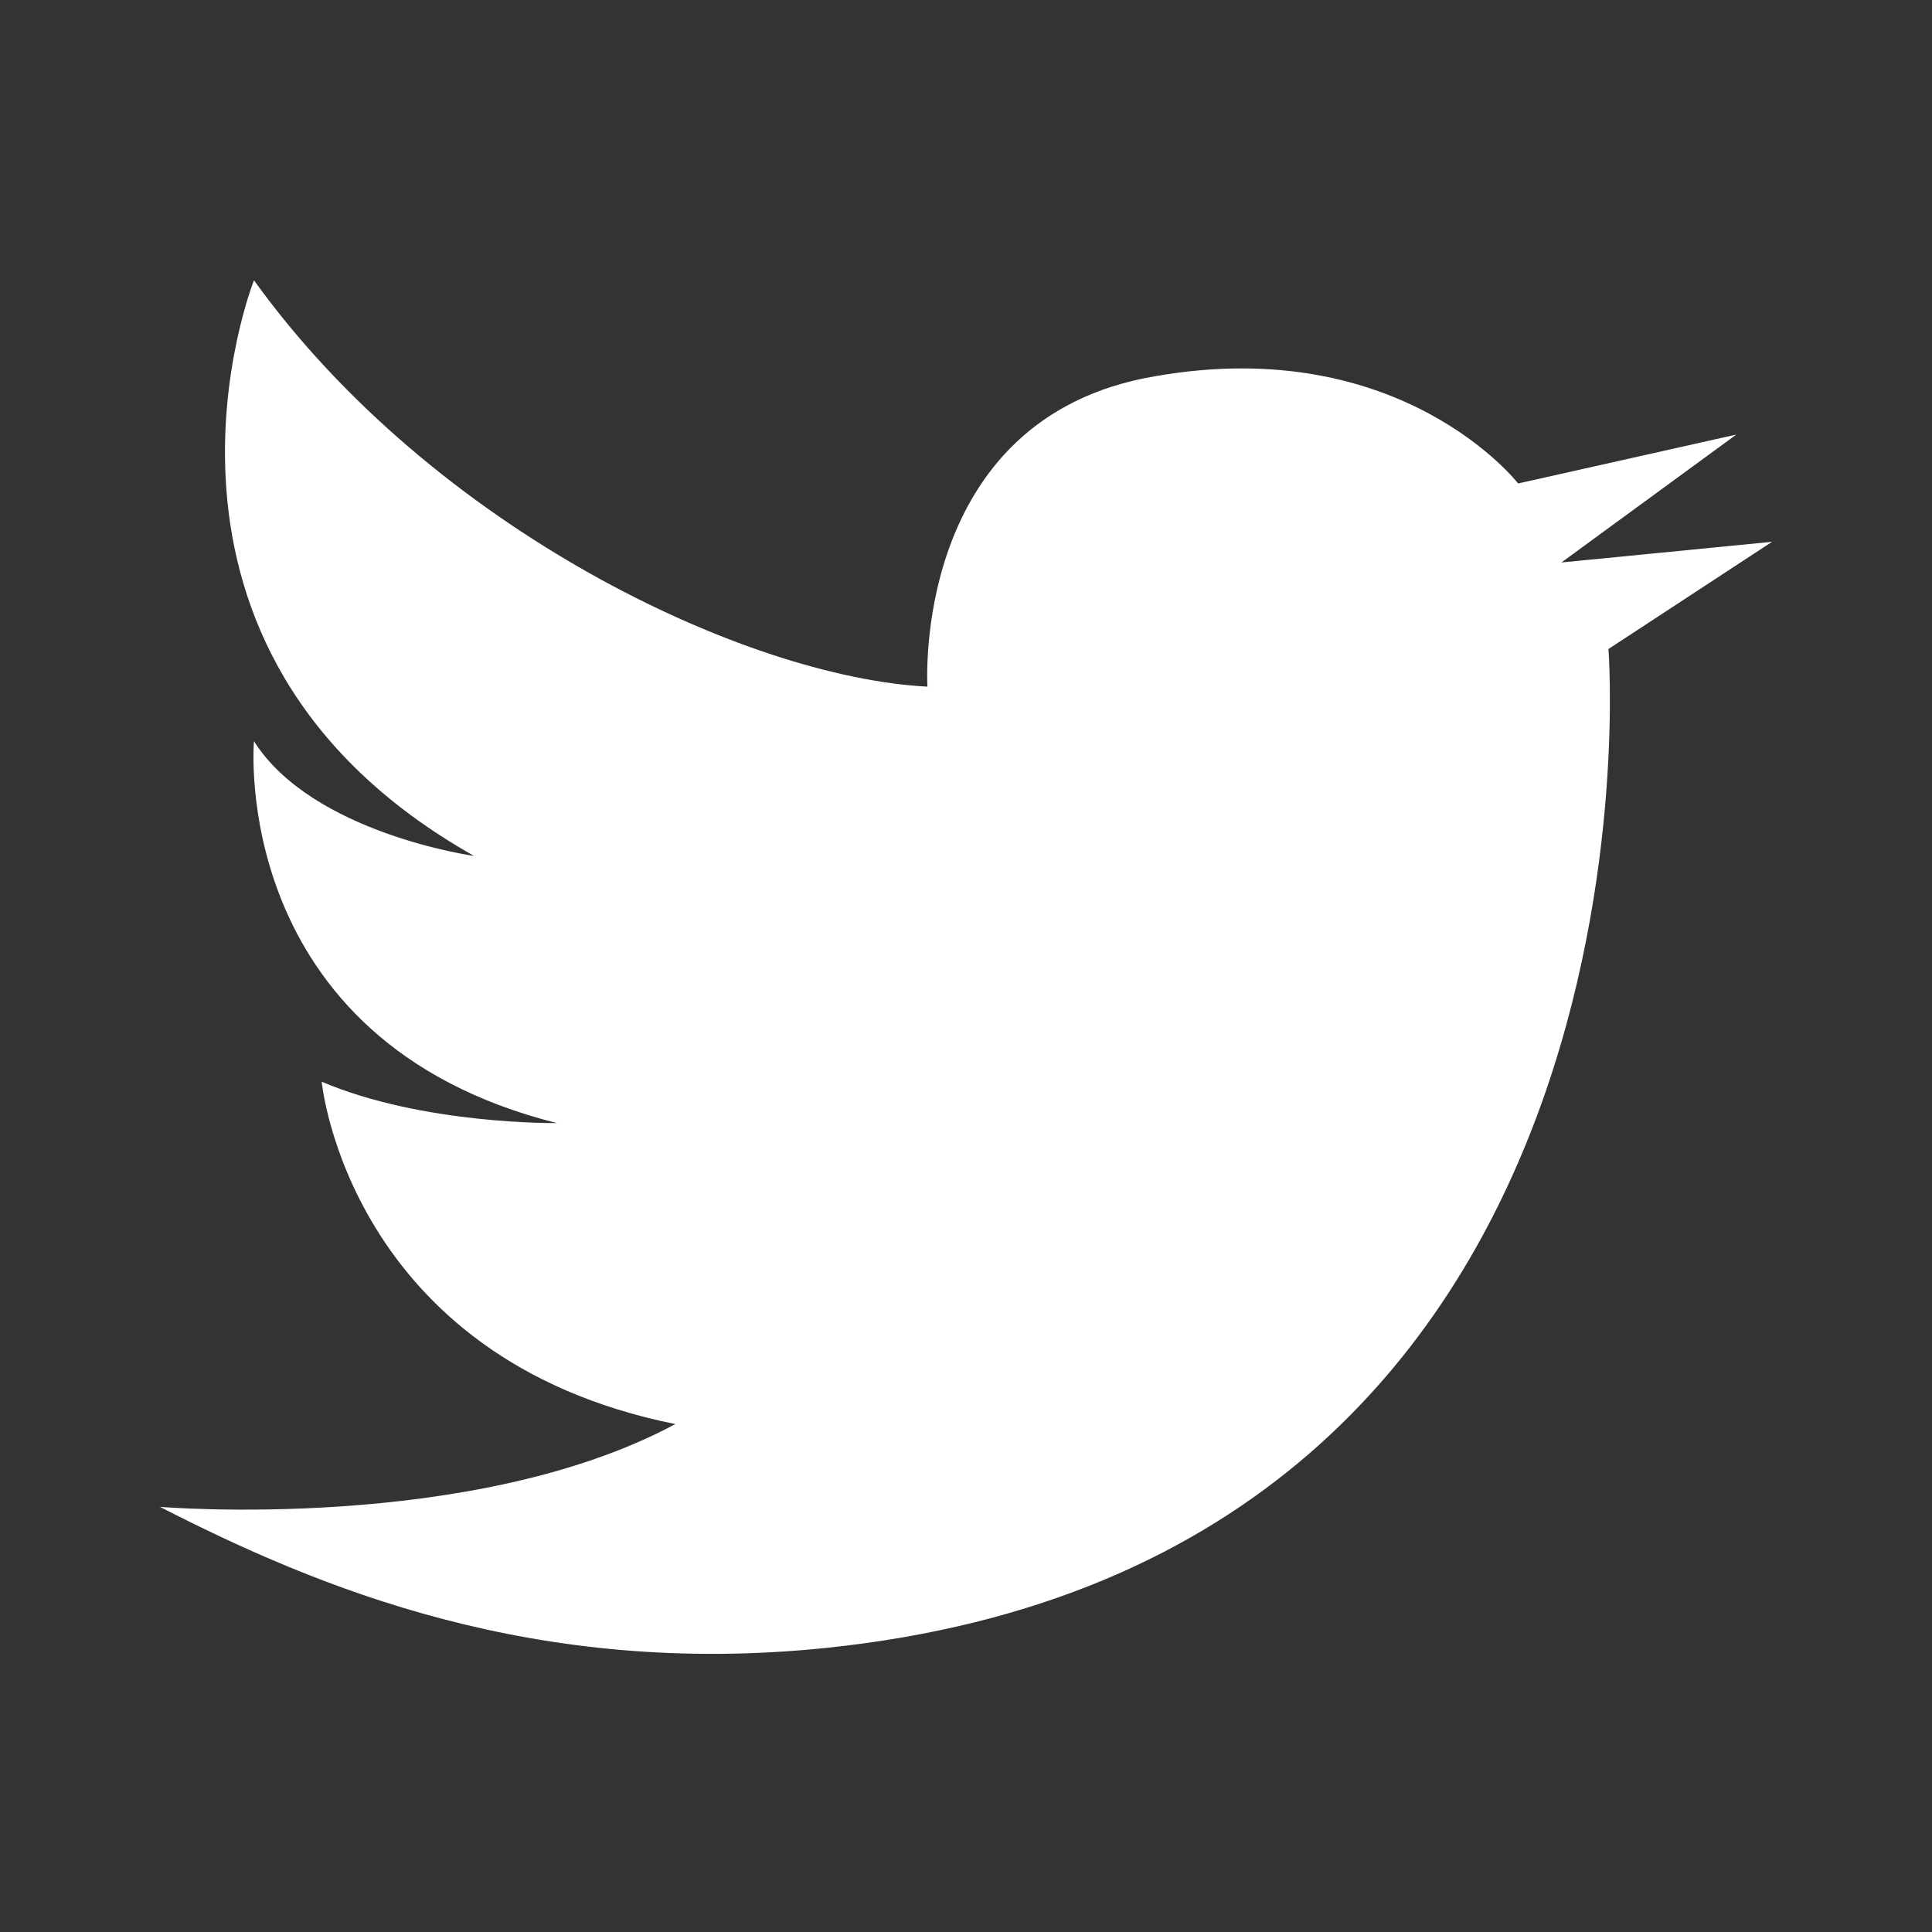
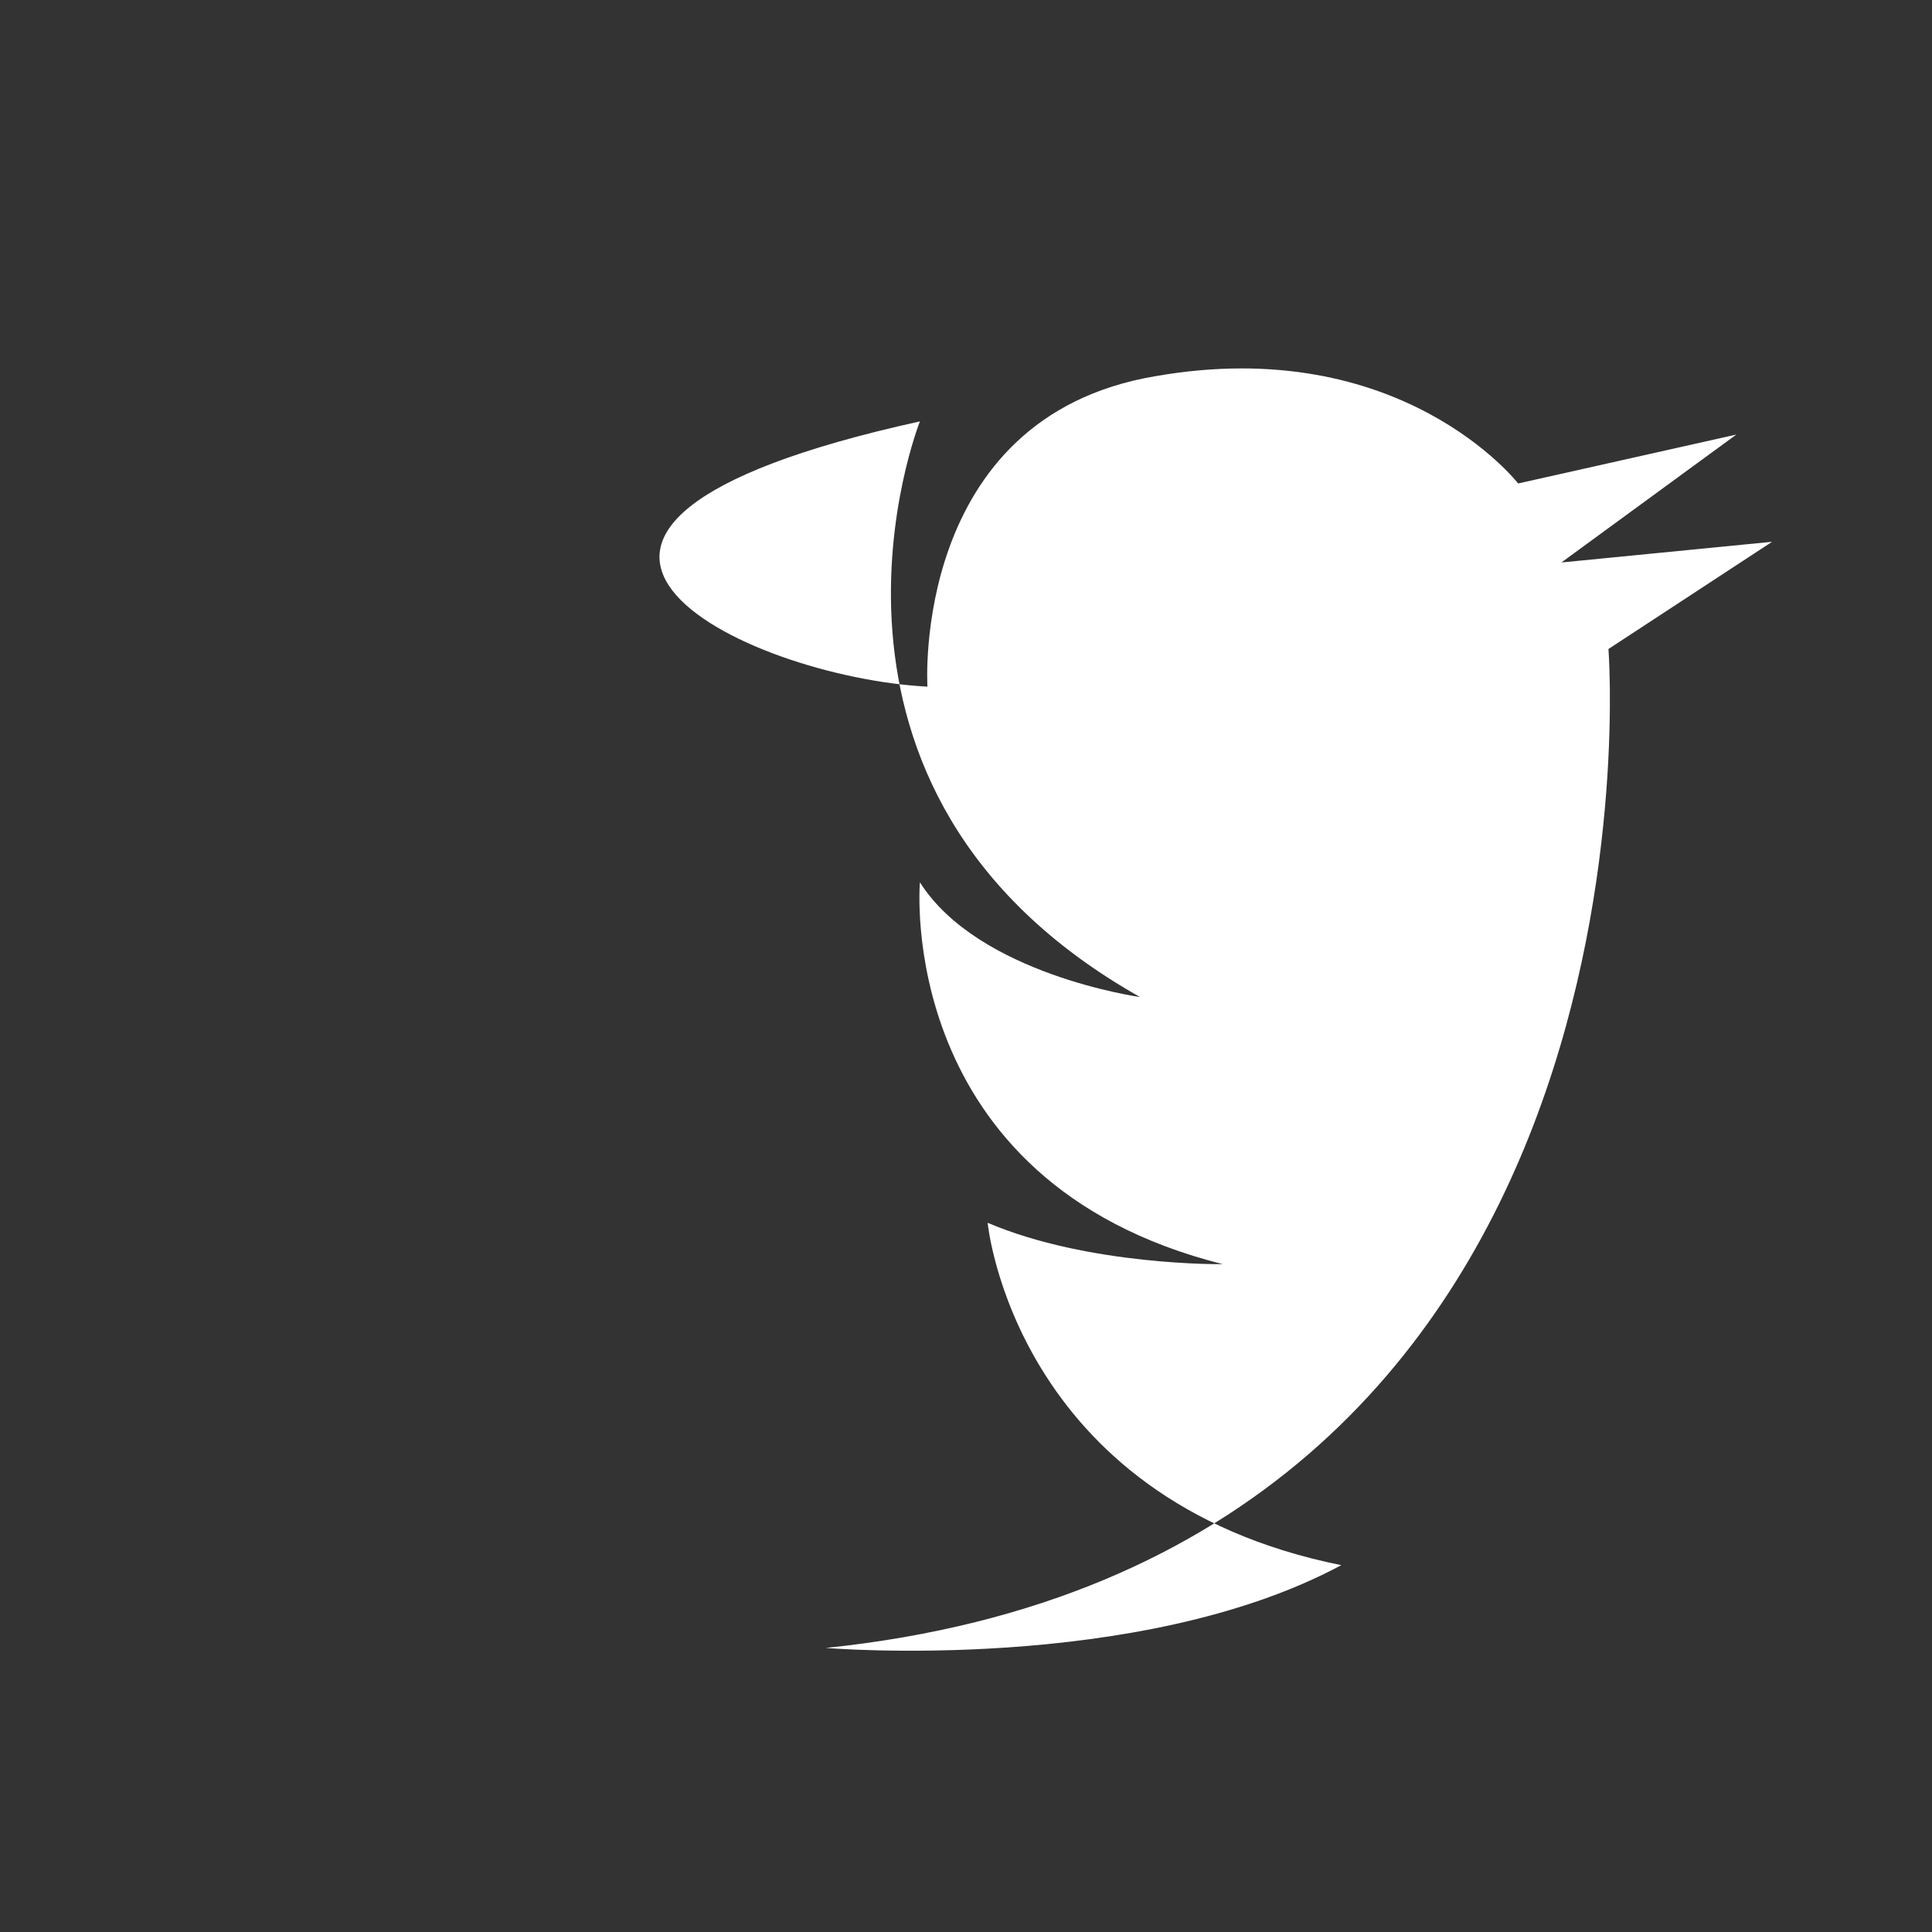
<svg xmlns="http://www.w3.org/2000/svg" version="1.1" id="レイヤー_1" x="0px" y="0px" viewBox="0 0 102.7 102.7" style="enable-background:new 0 0 102.7 102.7;" xml:space="preserve">
  <rect x="0" y="0" width="102.7" height="102.7" fill="#333333" stroke="none" />
  <style type="text/css">
	.st0{fill:#FFFFFF;fill-opacity:0;}
	.st1{fill:#FFFFFF;}
</style>
-   <rect y="0" class="st0" width="102.7" height="102.7" />
-   <path class="st1" d="M43.9,87.6c-15.5,1.6-27-3.2-35.4-7.5c0,0,16.6,1.4,27.4-4.4c-17.4-3.5-18.8-18.2-18.8-18.2  c5.4,2.3,12.5,2.2,12.5,2.2c-17.5-4.4-16.1-20.3-16.1-20.3c3.1,4.9,11.7,6.1,11.7,6.1c-19.5-11-11.7-30.6-11.7-30.6  C23,28.1,39.6,36,49.3,36.5c0,0-0.9-14.3,12.1-16.5c13.1-2.3,19.3,5.7,19.3,5.7l11.6-2.6L83,29.9l11.2-1.1l-8.7,5.7  C85.5,34.4,89.3,82.9,43.9,87.6z" />
+   <path class="st1" d="M43.9,87.6c0,0,16.6,1.4,27.4-4.4c-17.4-3.5-18.8-18.2-18.8-18.2  c5.4,2.3,12.5,2.2,12.5,2.2c-17.5-4.4-16.1-20.3-16.1-20.3c3.1,4.9,11.7,6.1,11.7,6.1c-19.5-11-11.7-30.6-11.7-30.6  C23,28.1,39.6,36,49.3,36.5c0,0-0.9-14.3,12.1-16.5c13.1-2.3,19.3,5.7,19.3,5.7l11.6-2.6L83,29.9l11.2-1.1l-8.7,5.7  C85.5,34.4,89.3,82.9,43.9,87.6z" />
</svg>